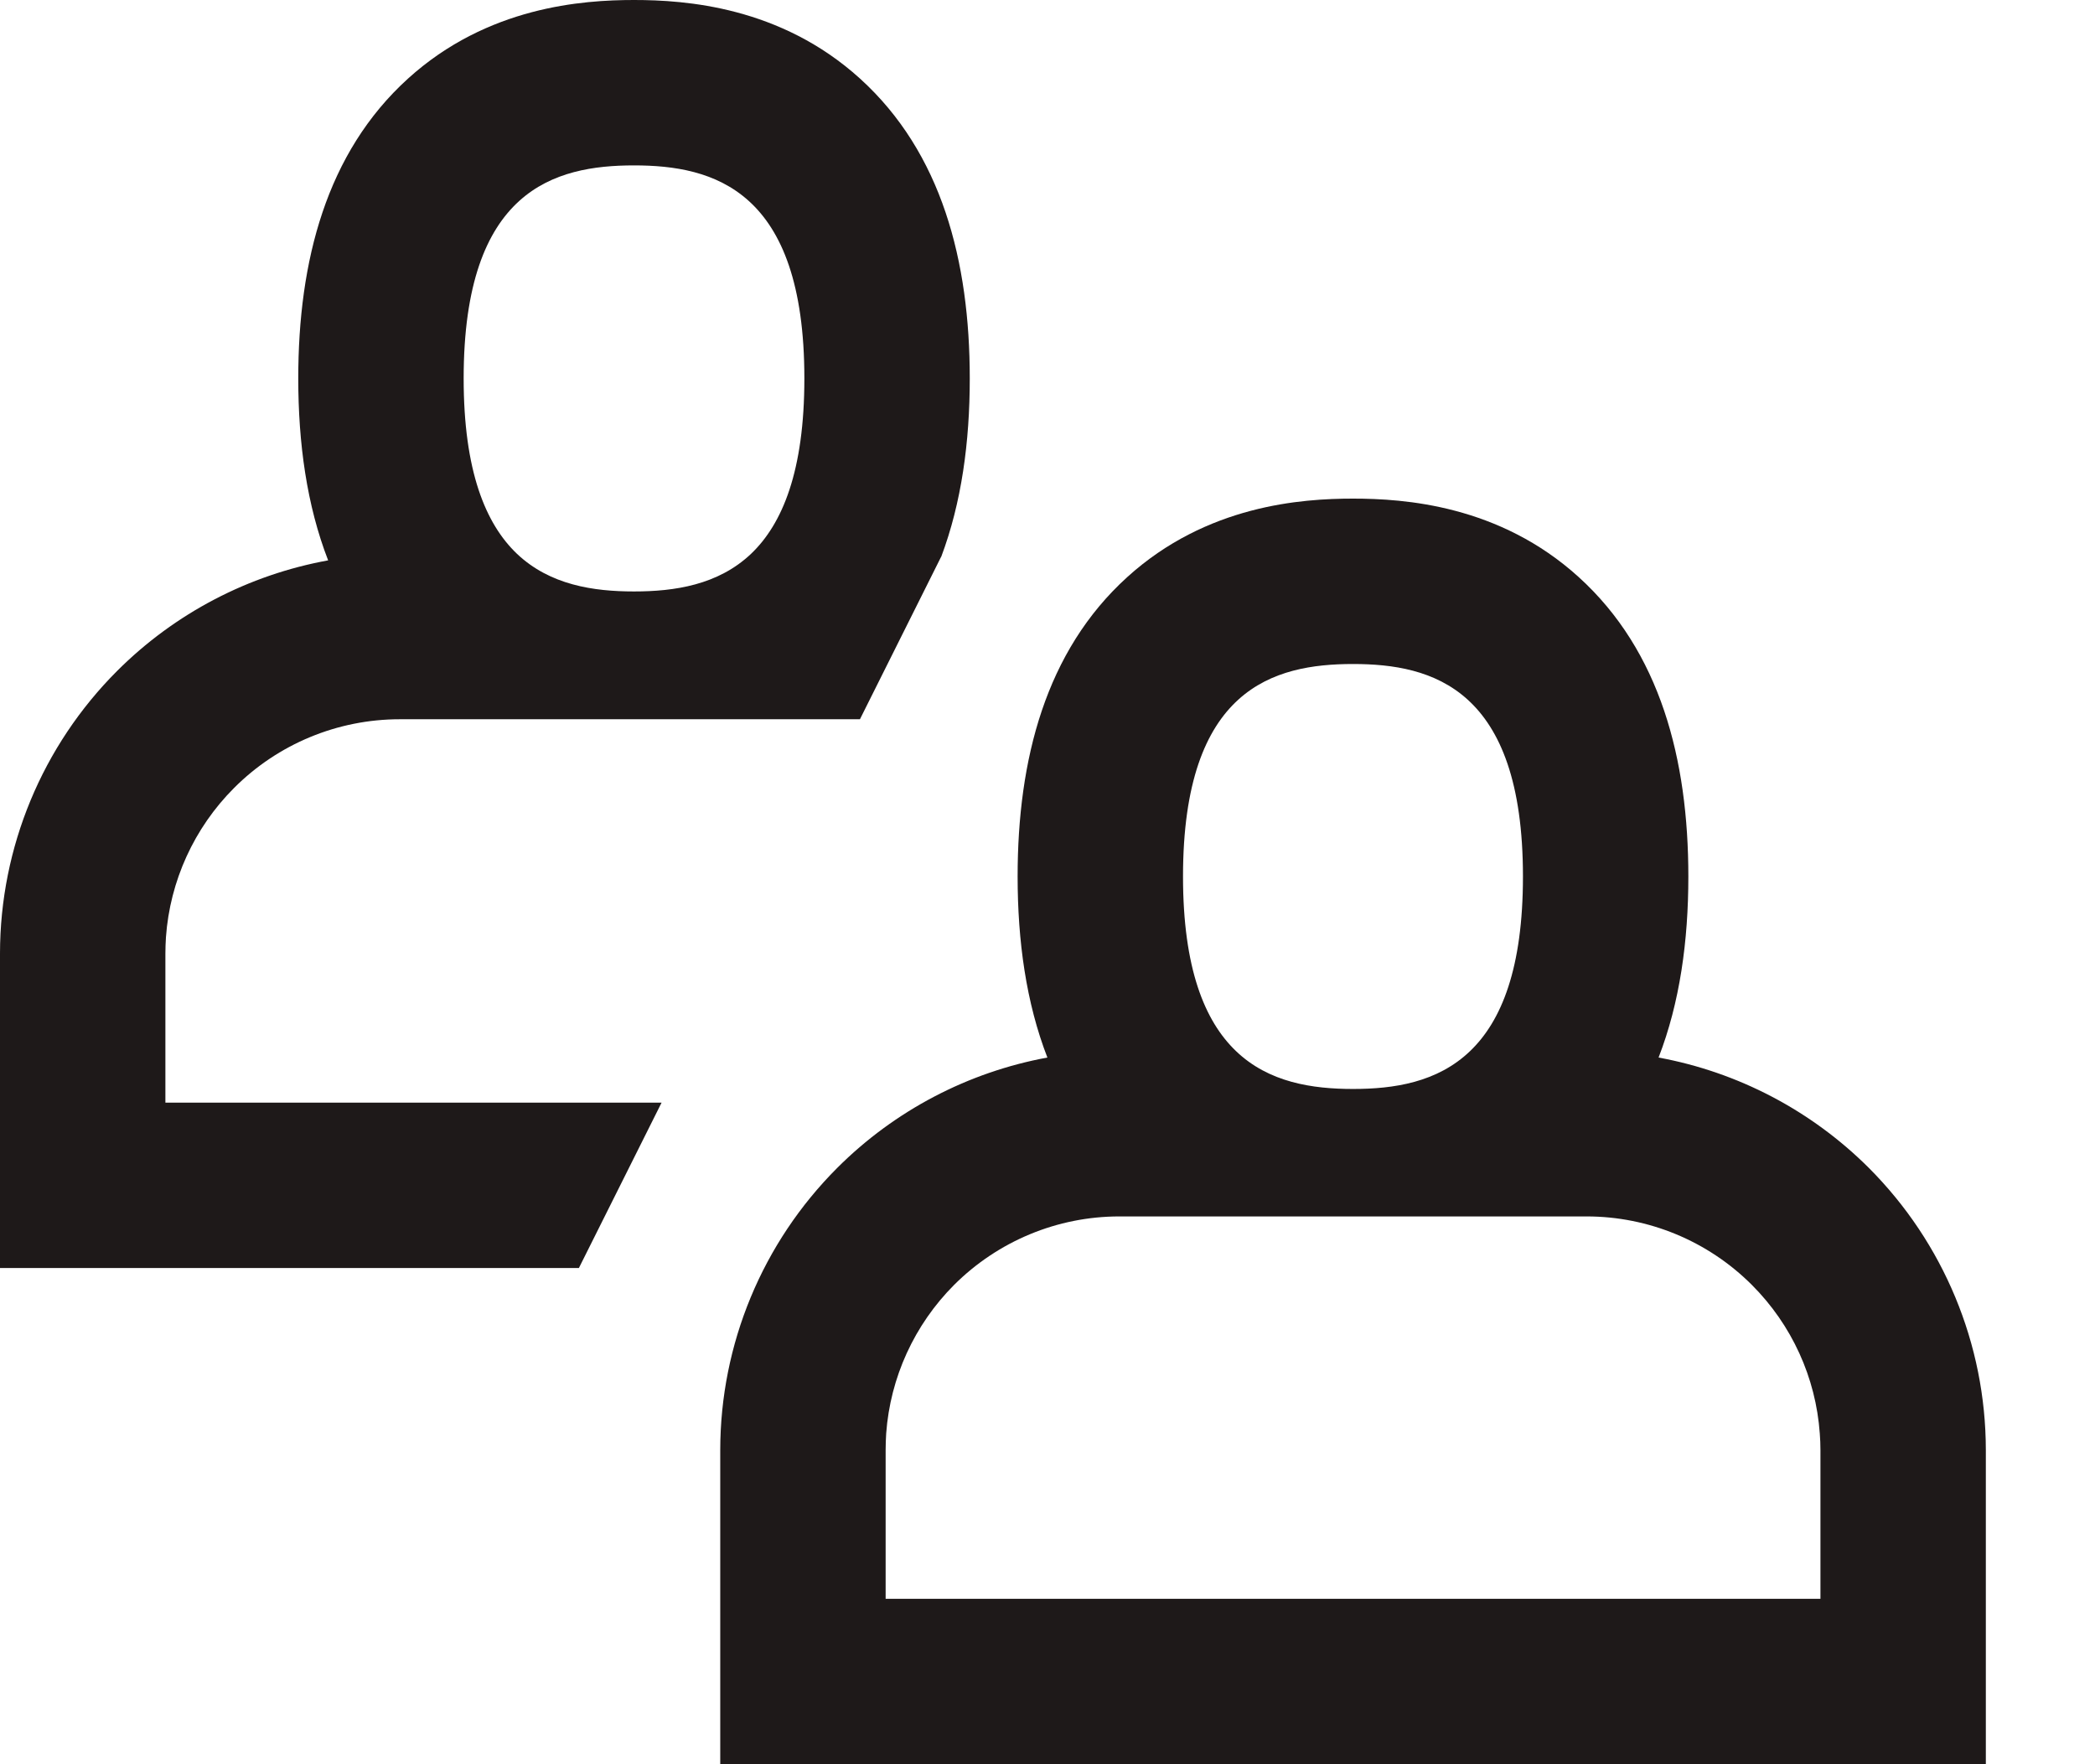
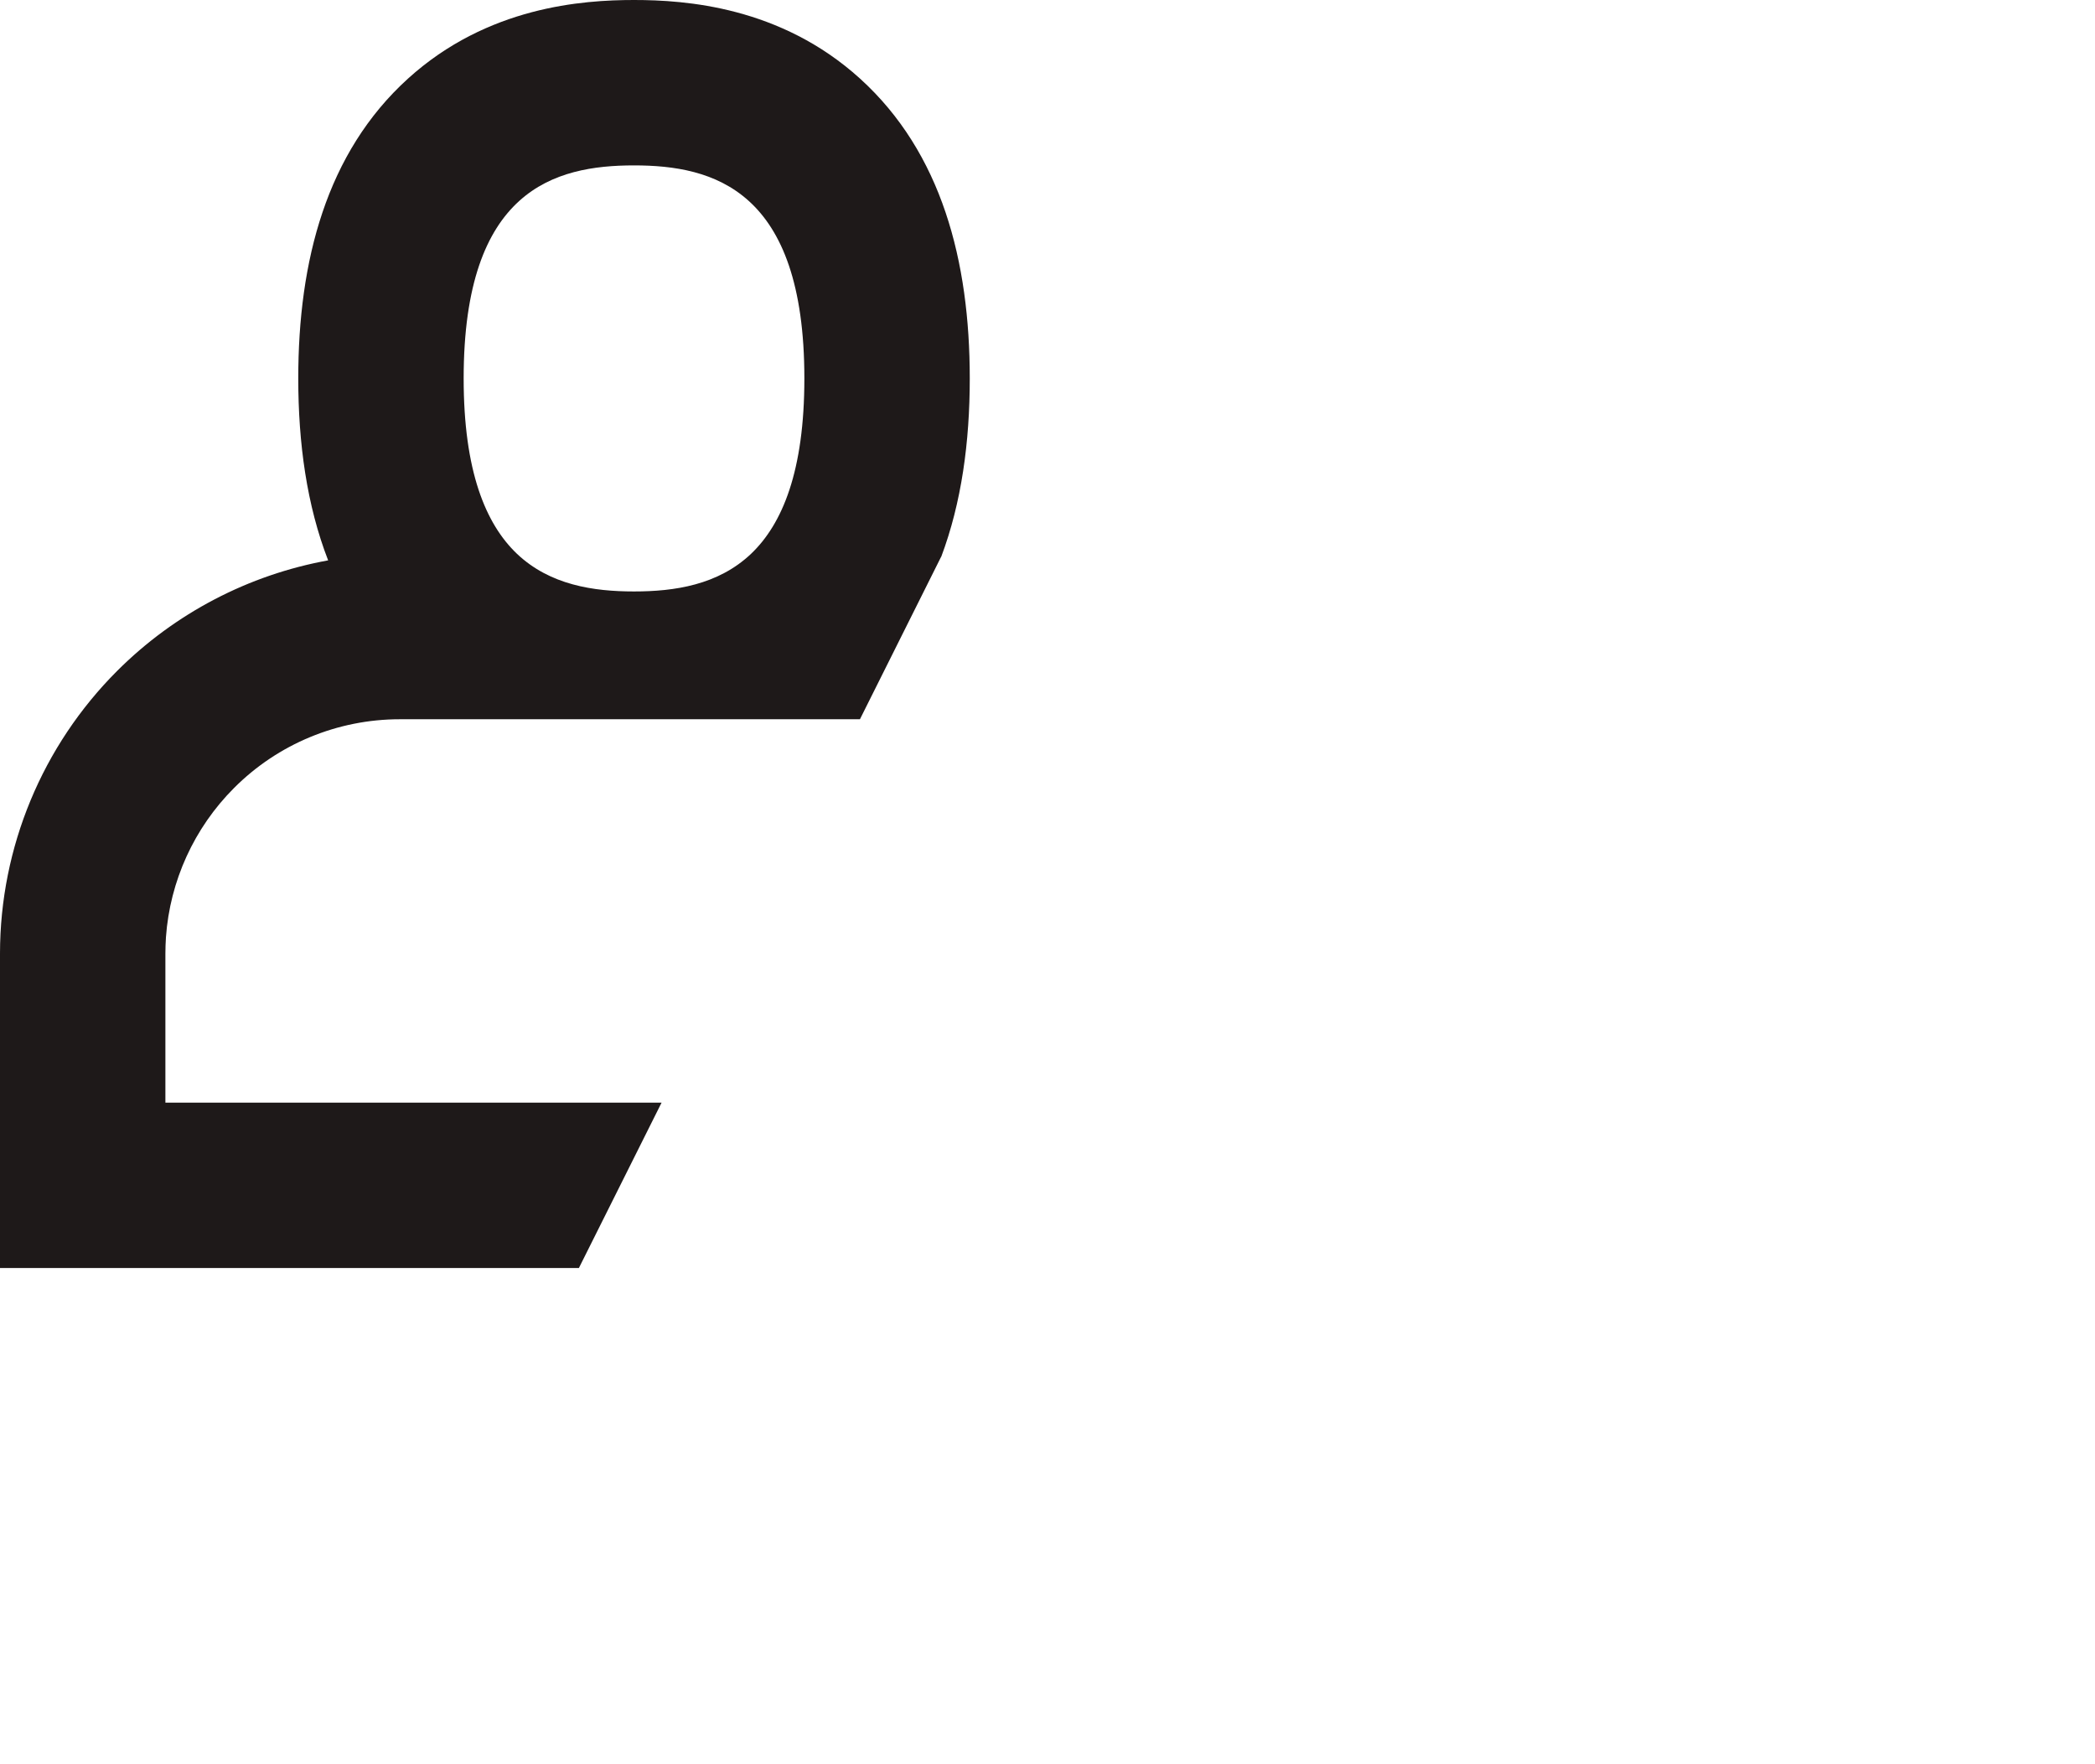
<svg xmlns="http://www.w3.org/2000/svg" width="19" height="16" viewBox="0 0 19 16" fill="none">
  <path fill-rule="evenodd" clip-rule="evenodd" d="M0 11.5H5.25L6 10H1.5V8.648C1.5 8.598 1.502 8.549 1.505 8.5C1.541 7.991 1.76 7.509 2.123 7.146C2.521 6.747 3.062 6.523 3.625 6.523H7.799L8.535 5.05H8.536C8.721 4.558 8.795 4.007 8.795 3.432C8.795 2.369 8.541 1.385 7.8 0.713C7.079 0.059 6.215 0 5.75 0C5.285 0 4.421 0.059 3.7 0.713C2.959 1.385 2.705 2.369 2.705 3.432C2.705 4.019 2.782 4.582 2.976 5.082C2.256 5.213 1.587 5.56 1.062 6.085C0.383 6.764 0.001 7.685 0 8.646V11.5ZM7.295 3.432C7.295 4.27 7.097 4.751 6.811 5.023C6.512 5.306 6.117 5.364 5.75 5.364C5.383 5.364 4.988 5.306 4.689 5.023C4.403 4.751 4.205 4.27 4.205 3.432C4.205 1.719 5.031 1.5 5.75 1.5C6.469 1.5 7.295 1.719 7.295 3.432Z" fill="#1E1919" />
-   <path fill-rule="evenodd" clip-rule="evenodd" d="M18.01 16H6.532V13.15C6.533 12.19 6.914 11.271 7.593 10.592C8.115 10.07 8.782 9.723 9.499 9.591C9.306 9.093 9.229 8.533 9.229 7.949C9.229 6.888 9.483 5.905 10.223 5.234C10.944 4.58 11.806 4.522 12.271 4.522C12.735 4.522 13.598 4.58 14.318 5.234C15.058 5.905 15.312 6.888 15.312 7.949C15.312 8.533 15.235 9.093 15.042 9.591C15.76 9.723 16.426 10.07 16.949 10.592C17.627 11.271 18.009 12.19 18.01 13.15L18.01 13.151V16ZM10.151 11.032C9.589 11.032 9.051 11.256 8.653 11.653C8.292 12.015 8.074 12.493 8.037 13C8.034 13.05 8.032 13.101 8.032 13.151V14.5H16.51V13.151C16.51 13.101 16.508 13.05 16.504 13C16.468 12.493 16.25 12.015 15.888 11.653C15.491 11.256 14.952 11.032 14.39 11.032H10.151ZM13.333 9.532C13.617 9.26 13.812 8.781 13.812 7.949C13.812 6.241 12.988 6.022 12.271 6.022C11.553 6.022 10.729 6.241 10.729 7.949C10.729 8.781 10.925 9.26 11.209 9.532C11.507 9.818 11.903 9.876 12.271 9.876C12.639 9.876 13.035 9.818 13.333 9.532Z" fill="#1E1919" />
</svg>